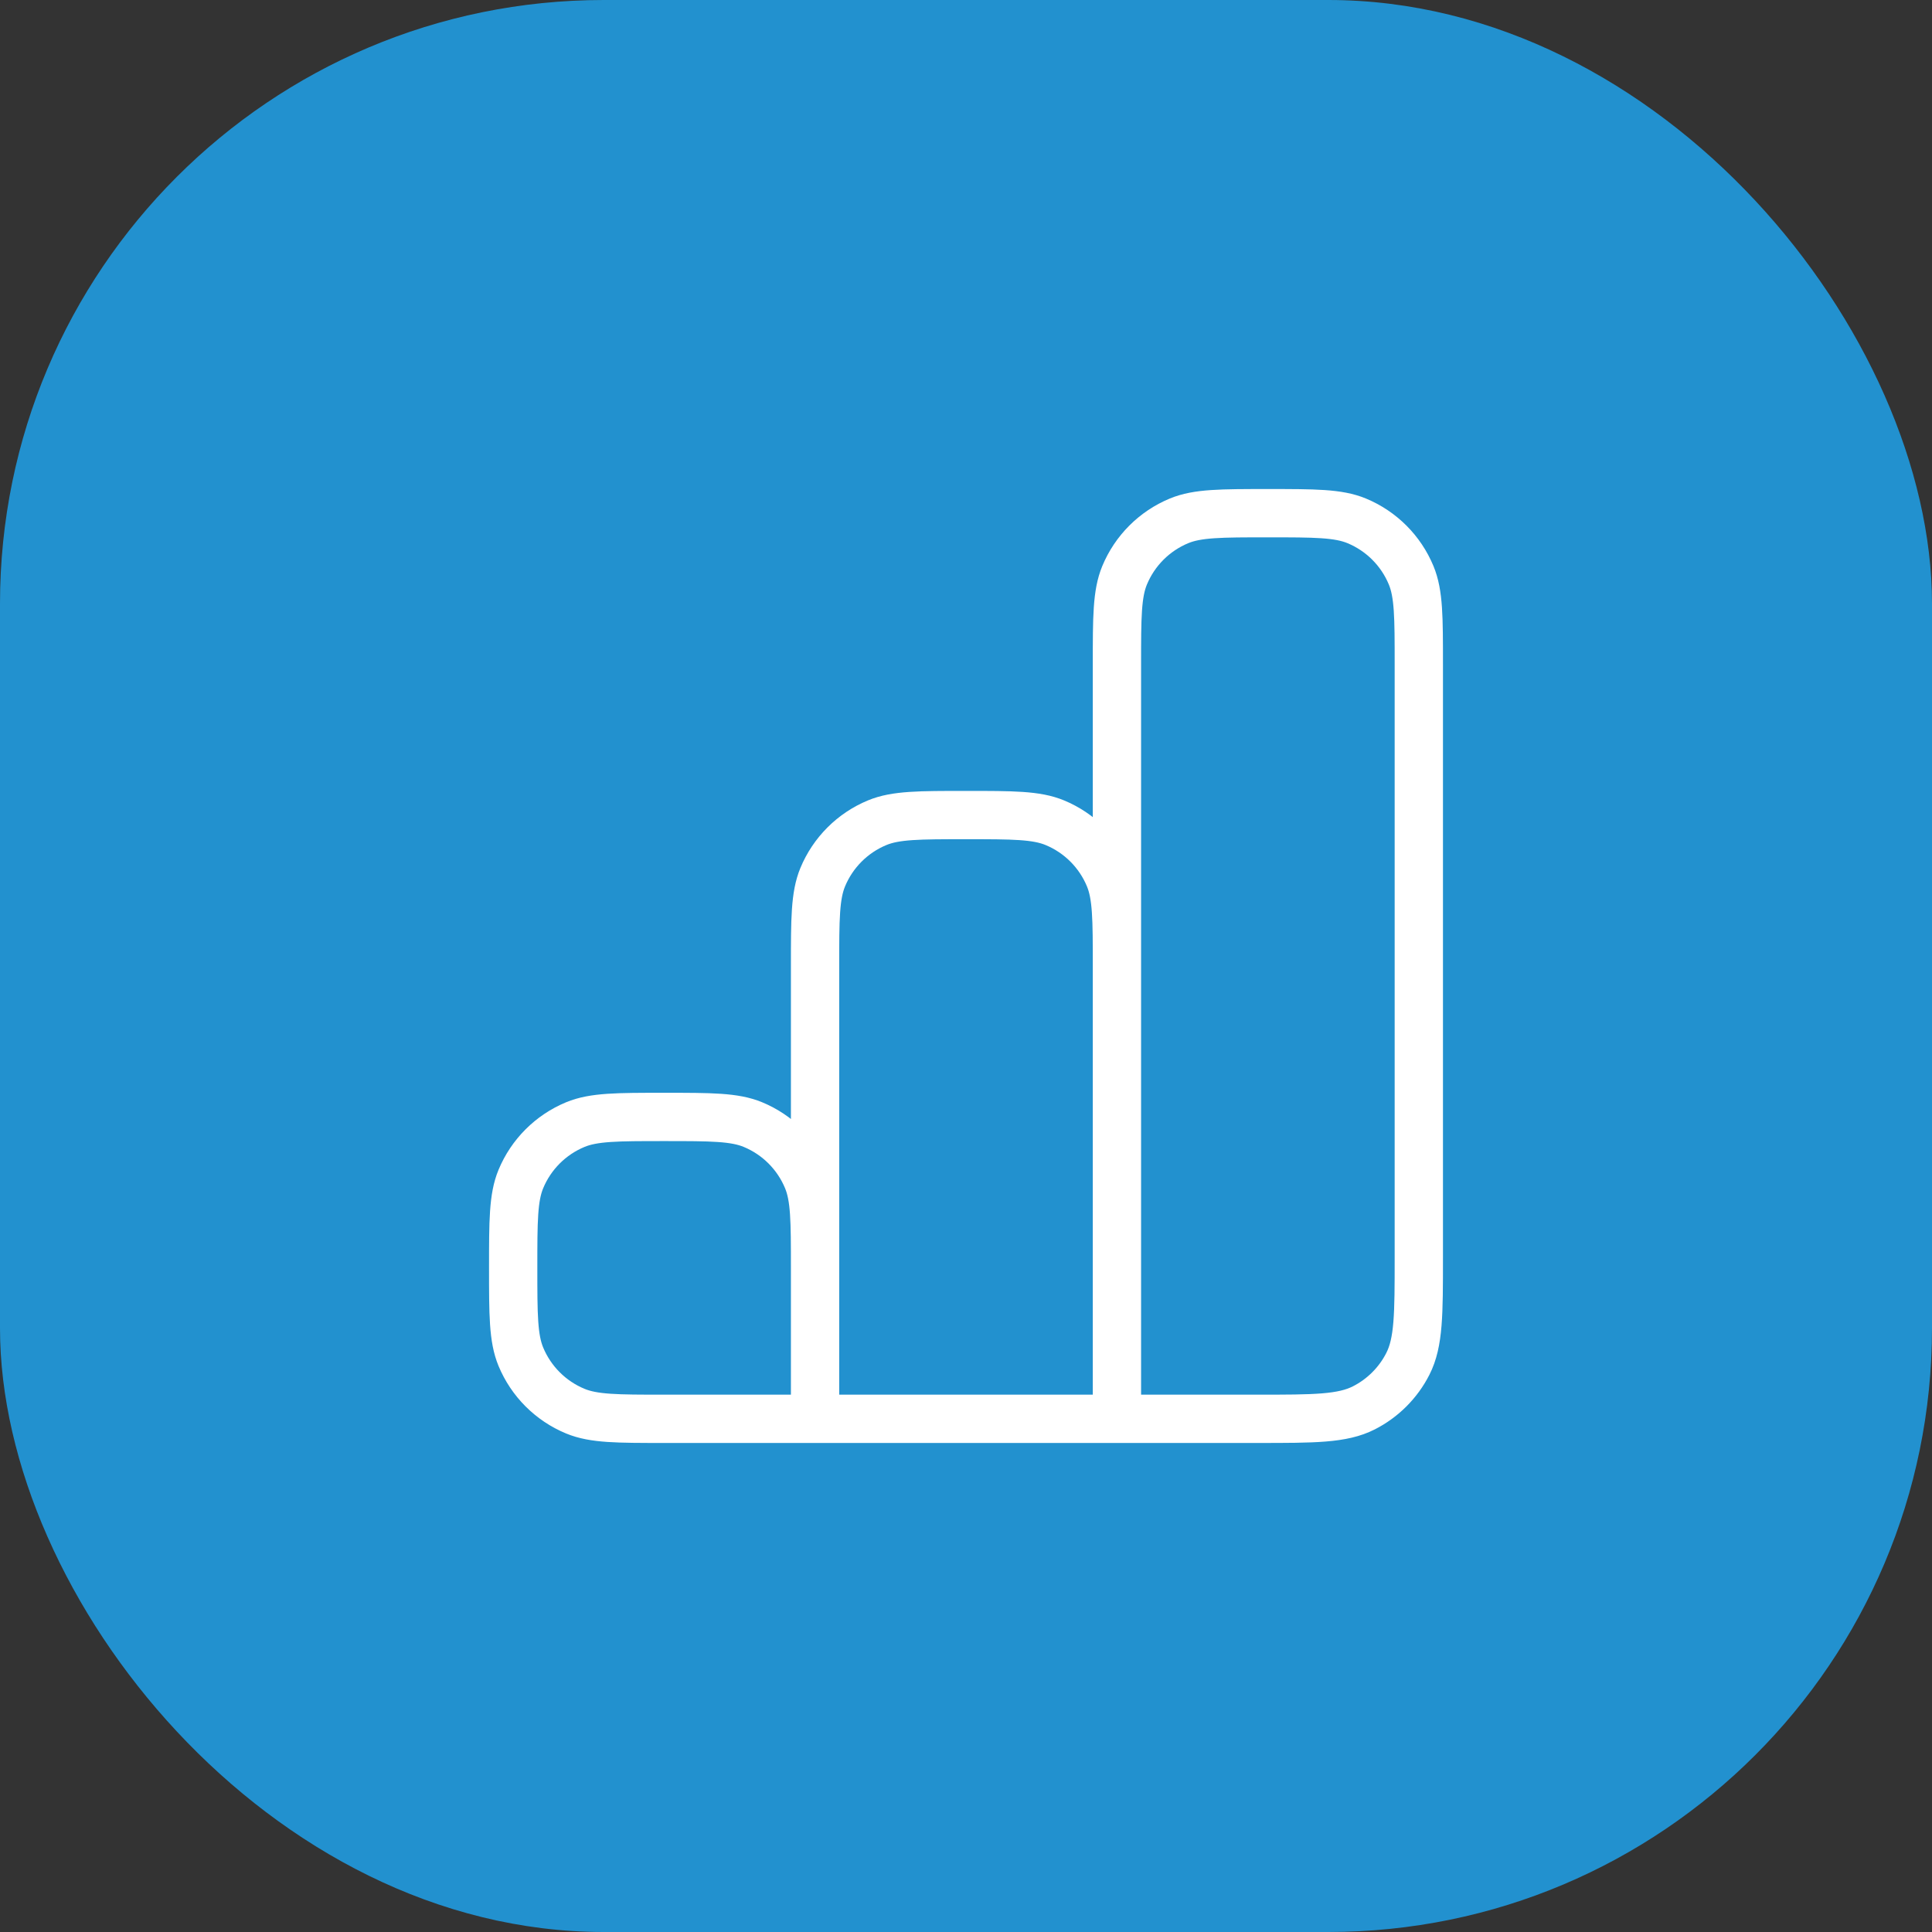
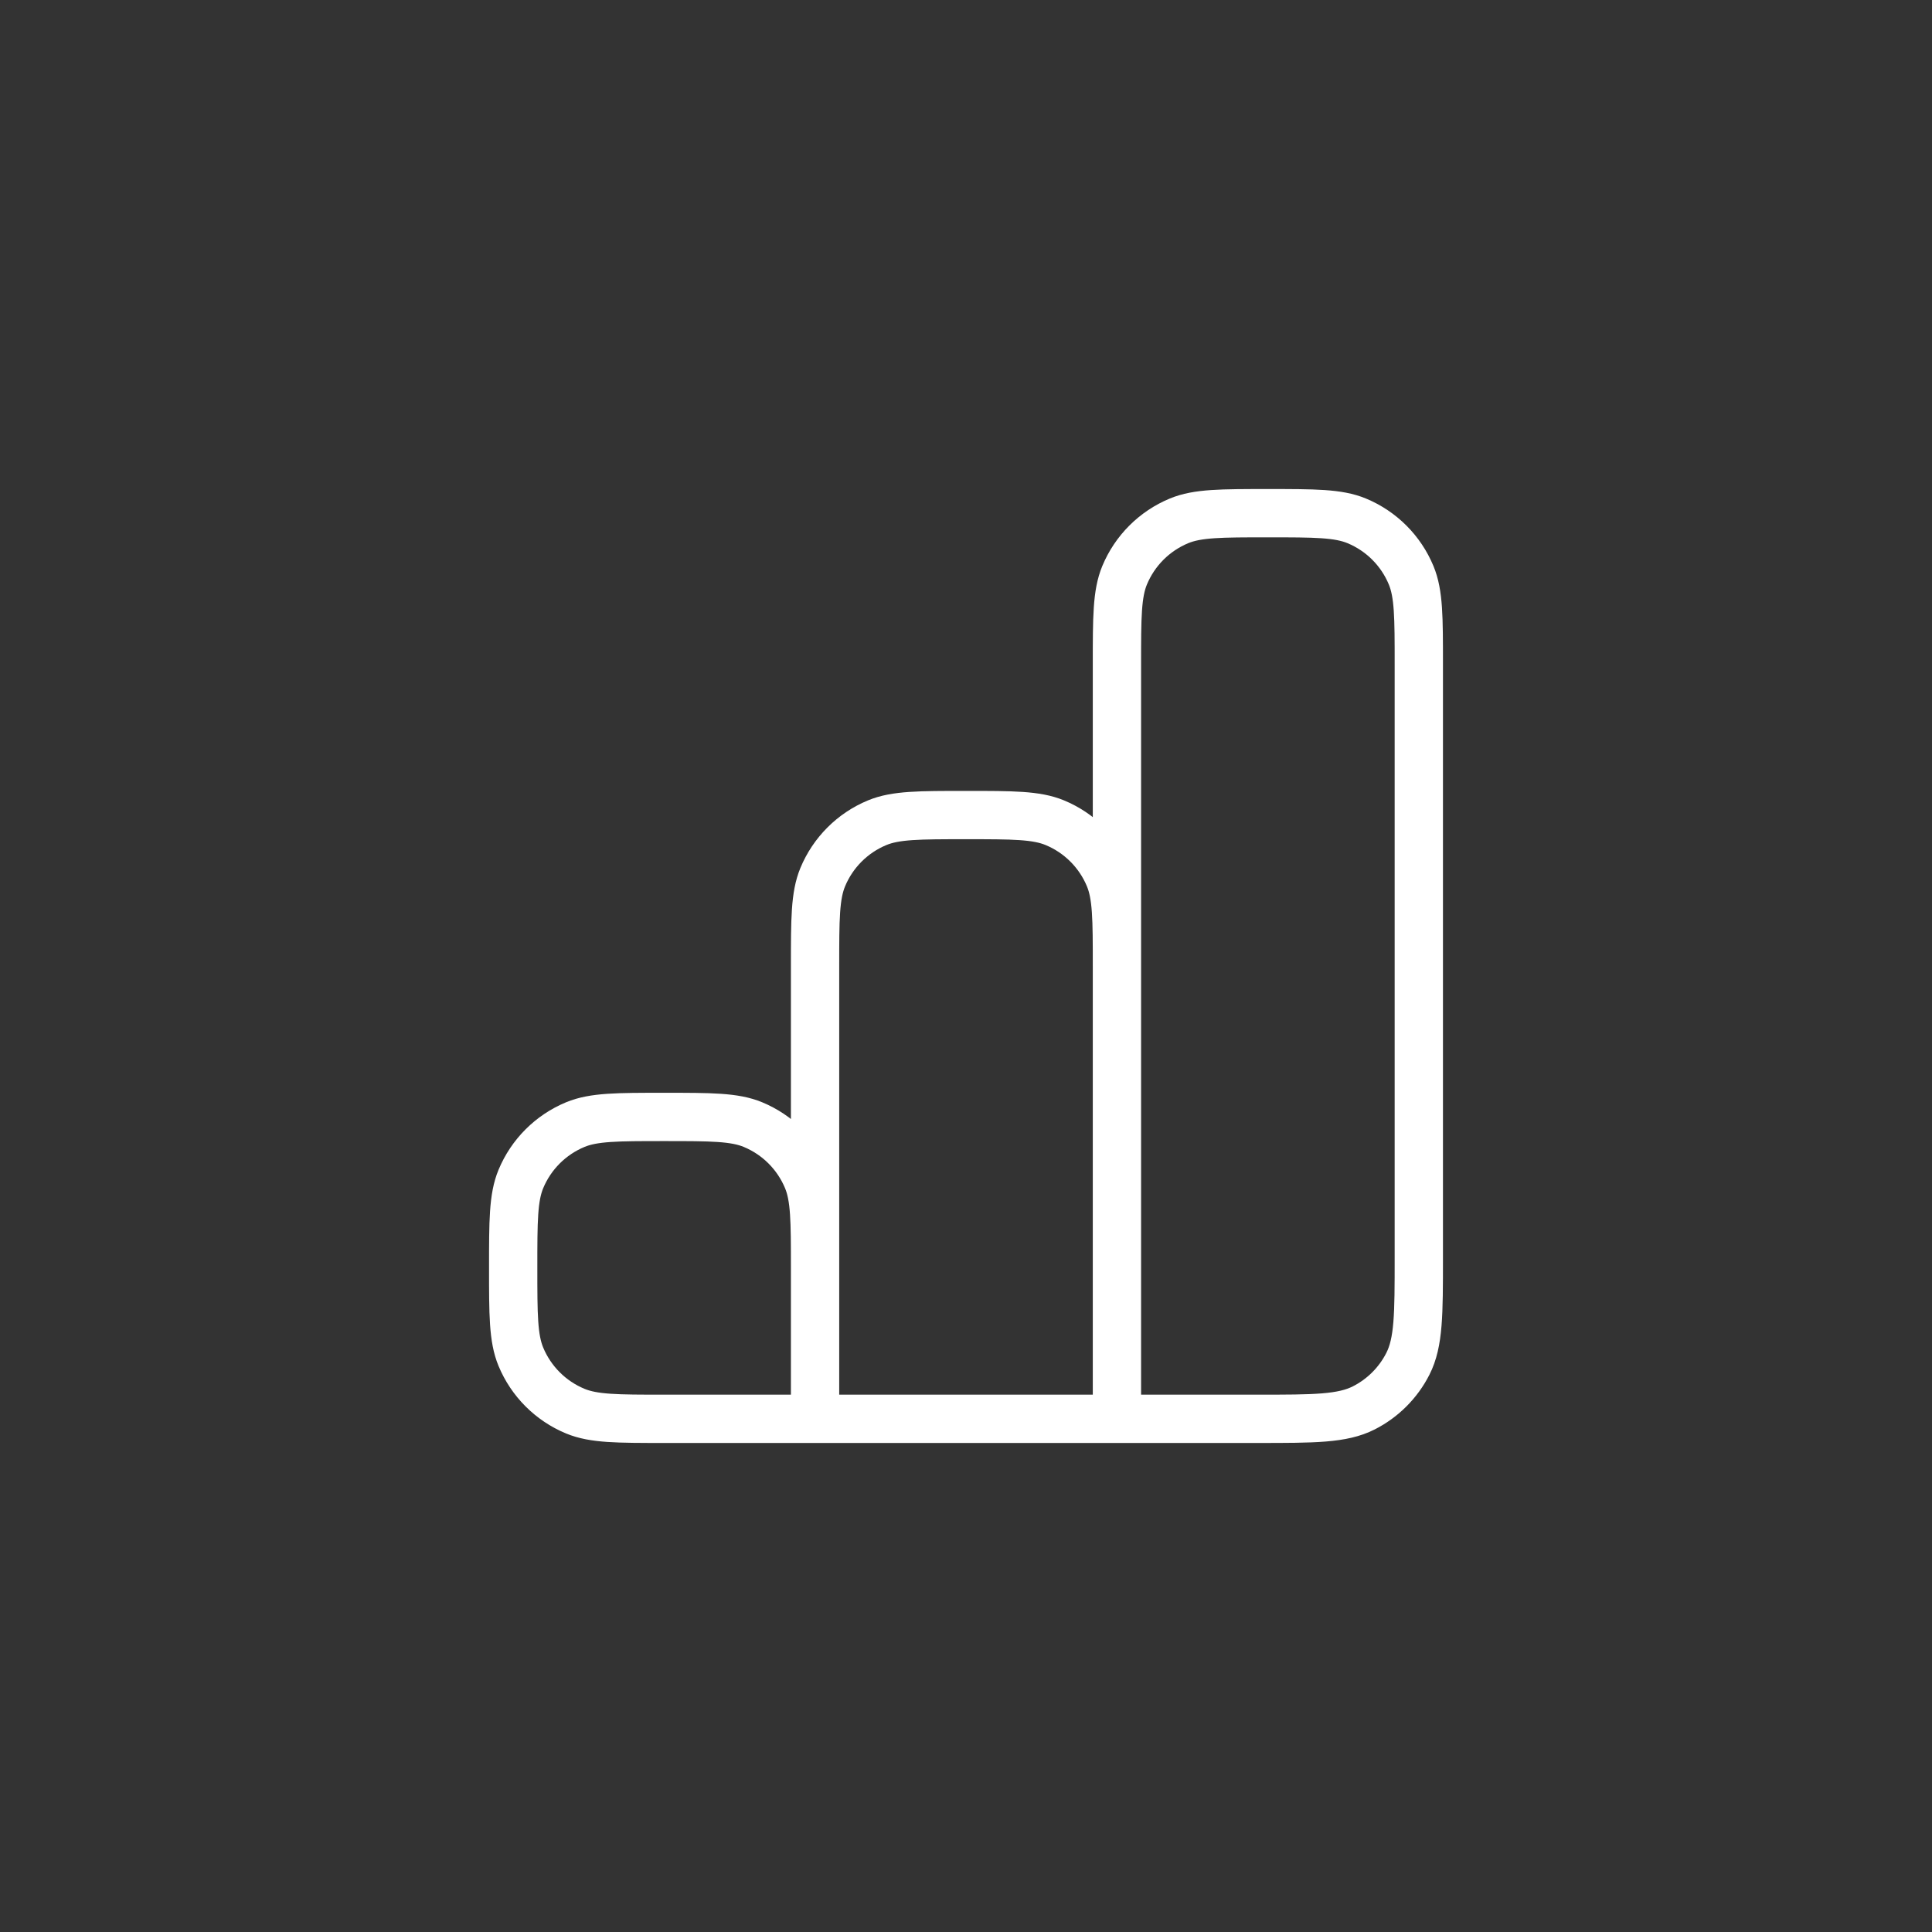
<svg xmlns="http://www.w3.org/2000/svg" width="80" height="80" viewBox="0 0 80 80" fill="none">
  <rect x="0" y="0" width="80" height="80" fill="#333333" stroke="none" />
-   <rect width="80" height="80" rx="25" fill="#2291CF" />
-   <path d="M33.75 58.75V52.5C33.75 50.559 33.75 49.588 33.433 48.822C33.01 47.801 32.199 46.99 31.178 46.567C30.412 46.25 29.442 46.25 27.5 46.25C25.558 46.25 24.588 46.25 23.822 46.567C22.801 46.99 21.99 47.801 21.567 48.822C21.25 49.588 21.25 50.559 21.25 52.5C21.25 54.441 21.25 55.412 21.567 56.178C21.99 57.199 22.801 58.01 23.822 58.433C24.588 58.75 25.558 58.75 27.5 58.75H33.75ZM33.75 58.75H46.25M33.75 58.75V40C33.75 38.059 33.75 37.088 34.067 36.322C34.49 35.301 35.301 34.49 36.322 34.067C37.088 33.75 38.059 33.75 40 33.75C41.941 33.75 42.912 33.75 43.678 34.067C44.699 34.49 45.51 35.301 45.933 36.322C46.25 37.088 46.25 38.059 46.25 40V58.75M46.25 58.75H52.083C54.417 58.75 55.584 58.75 56.475 58.296C57.259 57.897 57.897 57.259 58.296 56.475C58.75 55.584 58.75 54.417 58.75 52.083V27.5C58.75 25.558 58.75 24.588 58.433 23.822C58.01 22.801 57.199 21.99 56.178 21.567C55.412 21.25 54.441 21.25 52.5 21.25C50.559 21.25 49.588 21.25 48.822 21.567C47.801 21.99 46.99 22.801 46.567 23.822C46.25 24.588 46.25 25.558 46.25 27.5V58.75Z" stroke="white" stroke-width="2" stroke-linecap="round" stroke-linejoin="round" />
+   <path d="M33.75 58.75V52.5C33.75 50.559 33.75 49.588 33.433 48.822C33.01 47.801 32.199 46.99 31.178 46.567C30.412 46.25 29.442 46.25 27.5 46.25C25.558 46.25 24.588 46.25 23.822 46.567C22.801 46.99 21.99 47.801 21.567 48.822C21.25 49.588 21.25 50.559 21.25 52.5C21.25 54.441 21.25 55.412 21.567 56.178C21.99 57.199 22.801 58.01 23.822 58.433C24.588 58.75 25.558 58.75 27.5 58.75H33.75ZH46.25M33.75 58.75V40C33.75 38.059 33.75 37.088 34.067 36.322C34.49 35.301 35.301 34.49 36.322 34.067C37.088 33.75 38.059 33.75 40 33.75C41.941 33.75 42.912 33.75 43.678 34.067C44.699 34.49 45.51 35.301 45.933 36.322C46.25 37.088 46.25 38.059 46.25 40V58.75M46.25 58.75H52.083C54.417 58.75 55.584 58.75 56.475 58.296C57.259 57.897 57.897 57.259 58.296 56.475C58.75 55.584 58.75 54.417 58.75 52.083V27.5C58.75 25.558 58.75 24.588 58.433 23.822C58.01 22.801 57.199 21.99 56.178 21.567C55.412 21.25 54.441 21.25 52.5 21.25C50.559 21.25 49.588 21.25 48.822 21.567C47.801 21.99 46.99 22.801 46.567 23.822C46.25 24.588 46.25 25.558 46.25 27.5V58.75Z" stroke="white" stroke-width="2" stroke-linecap="round" stroke-linejoin="round" />
</svg>